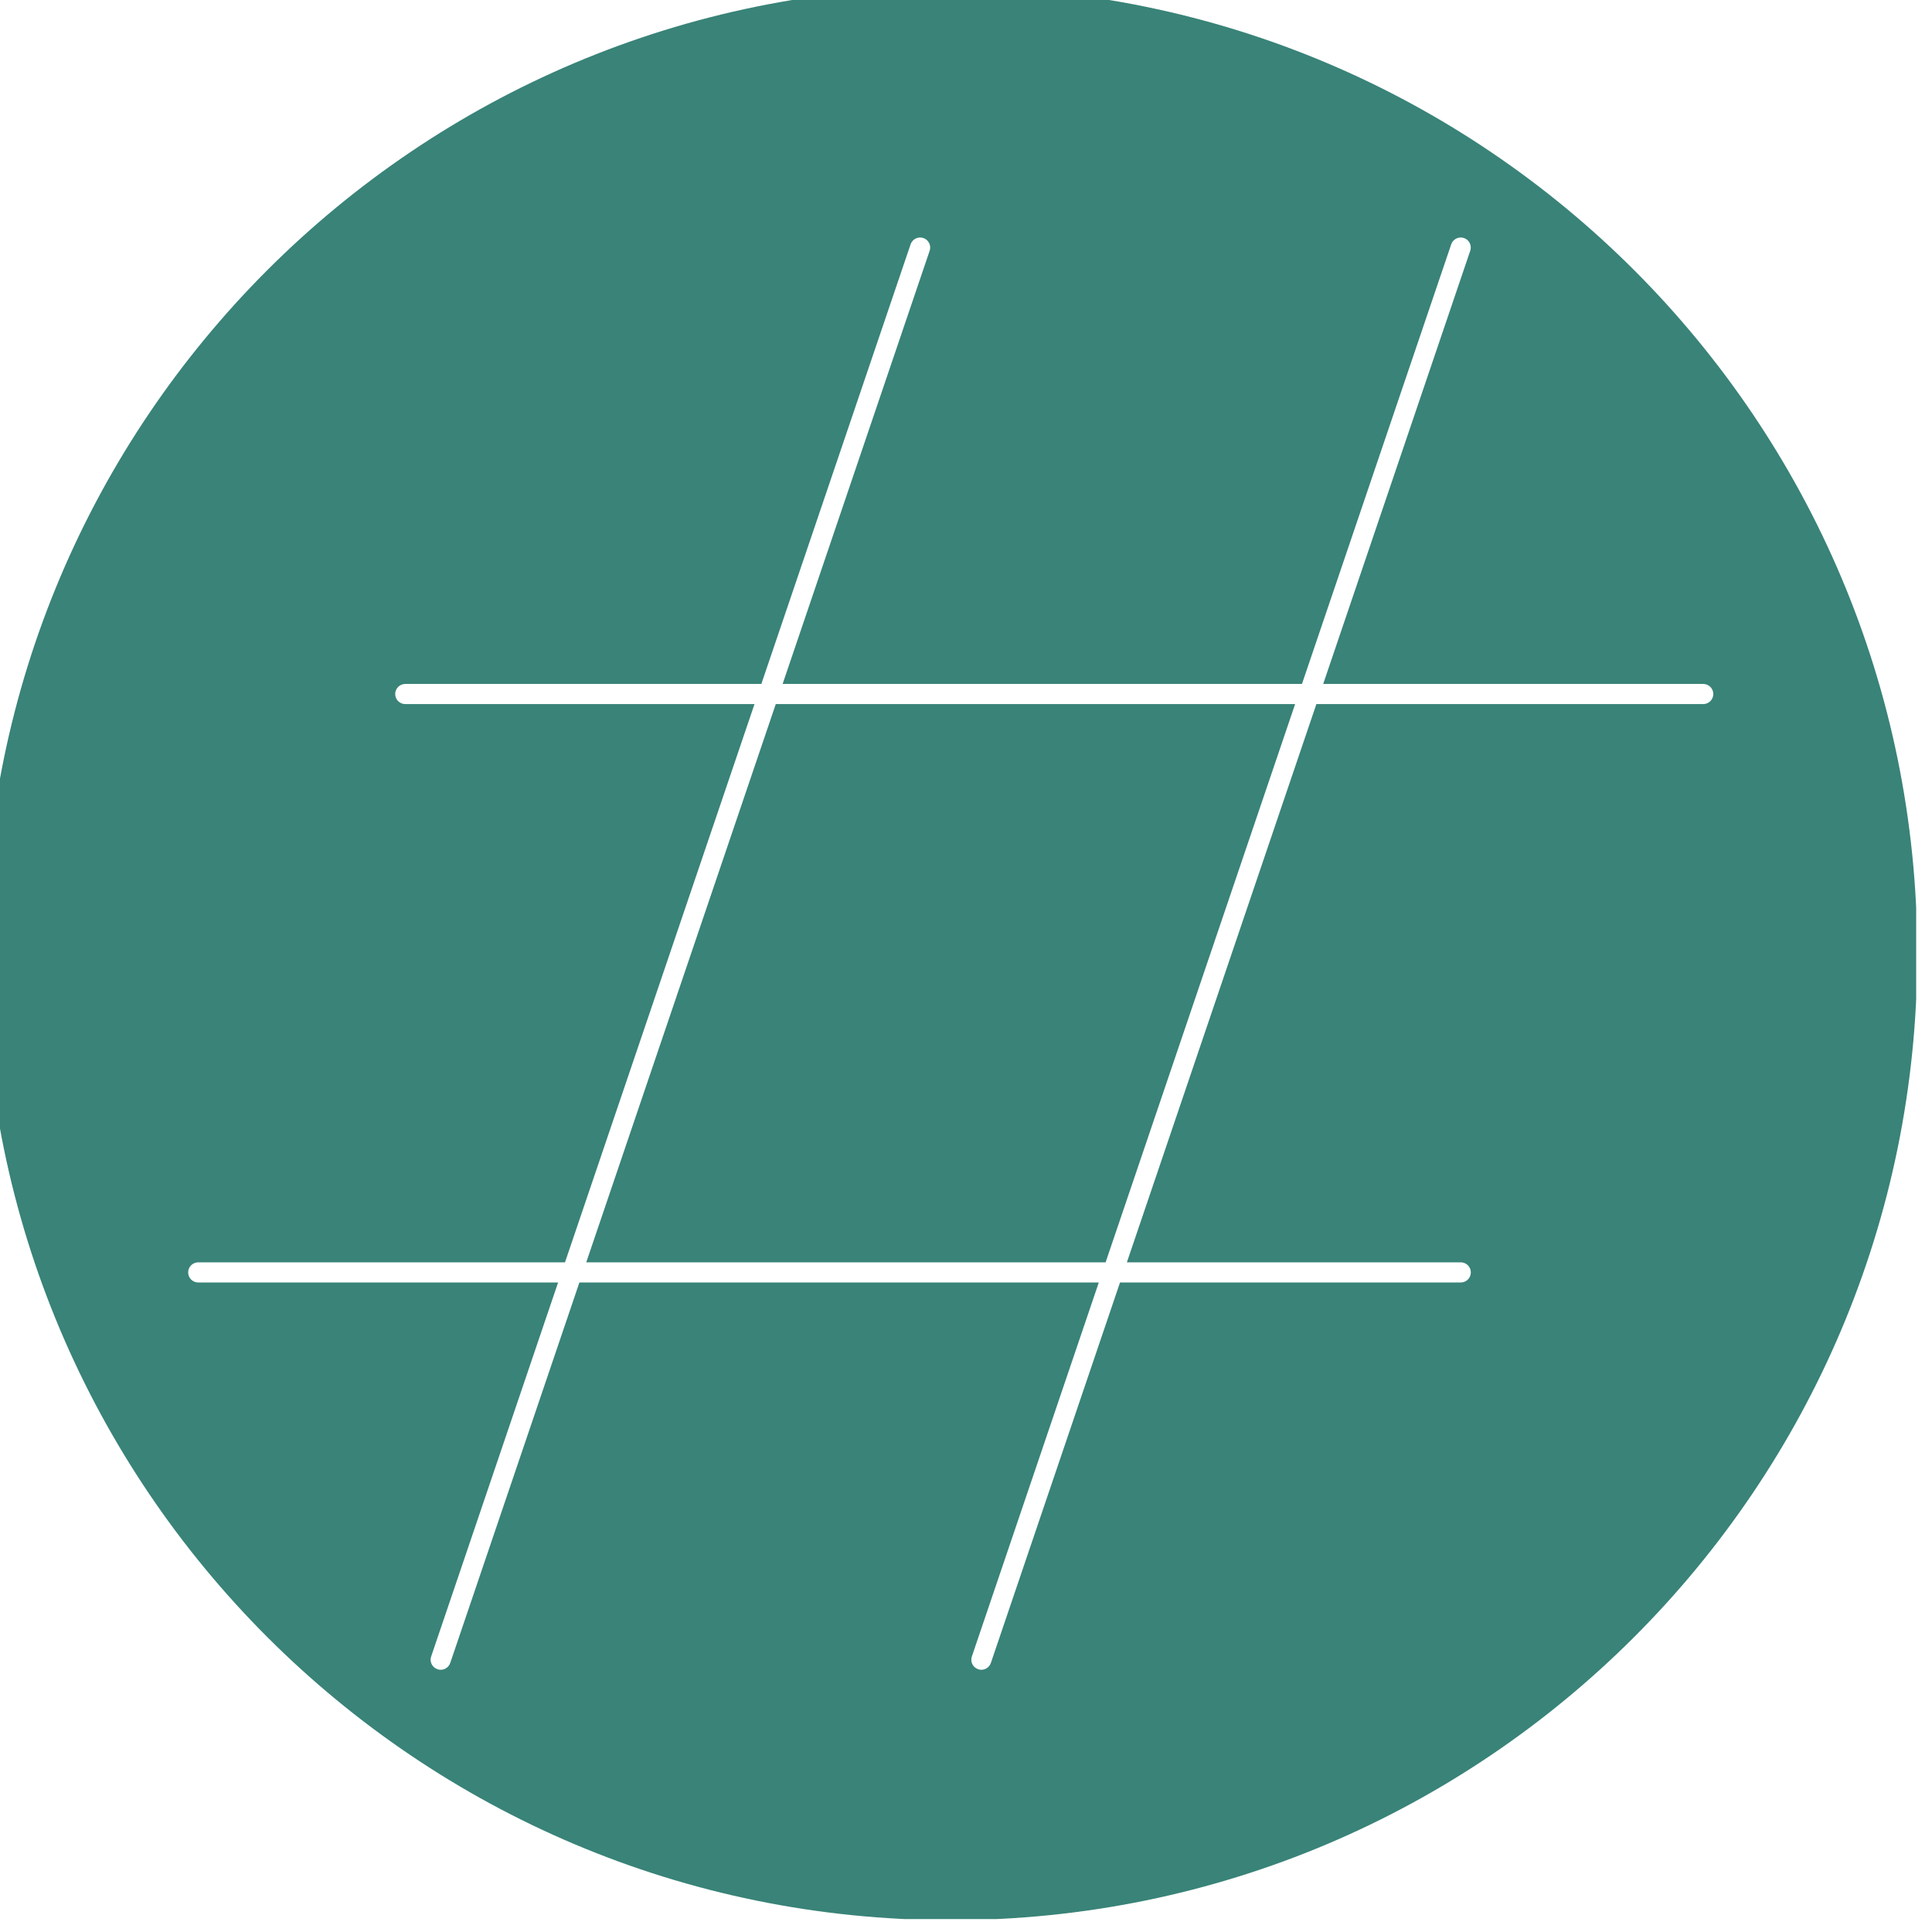
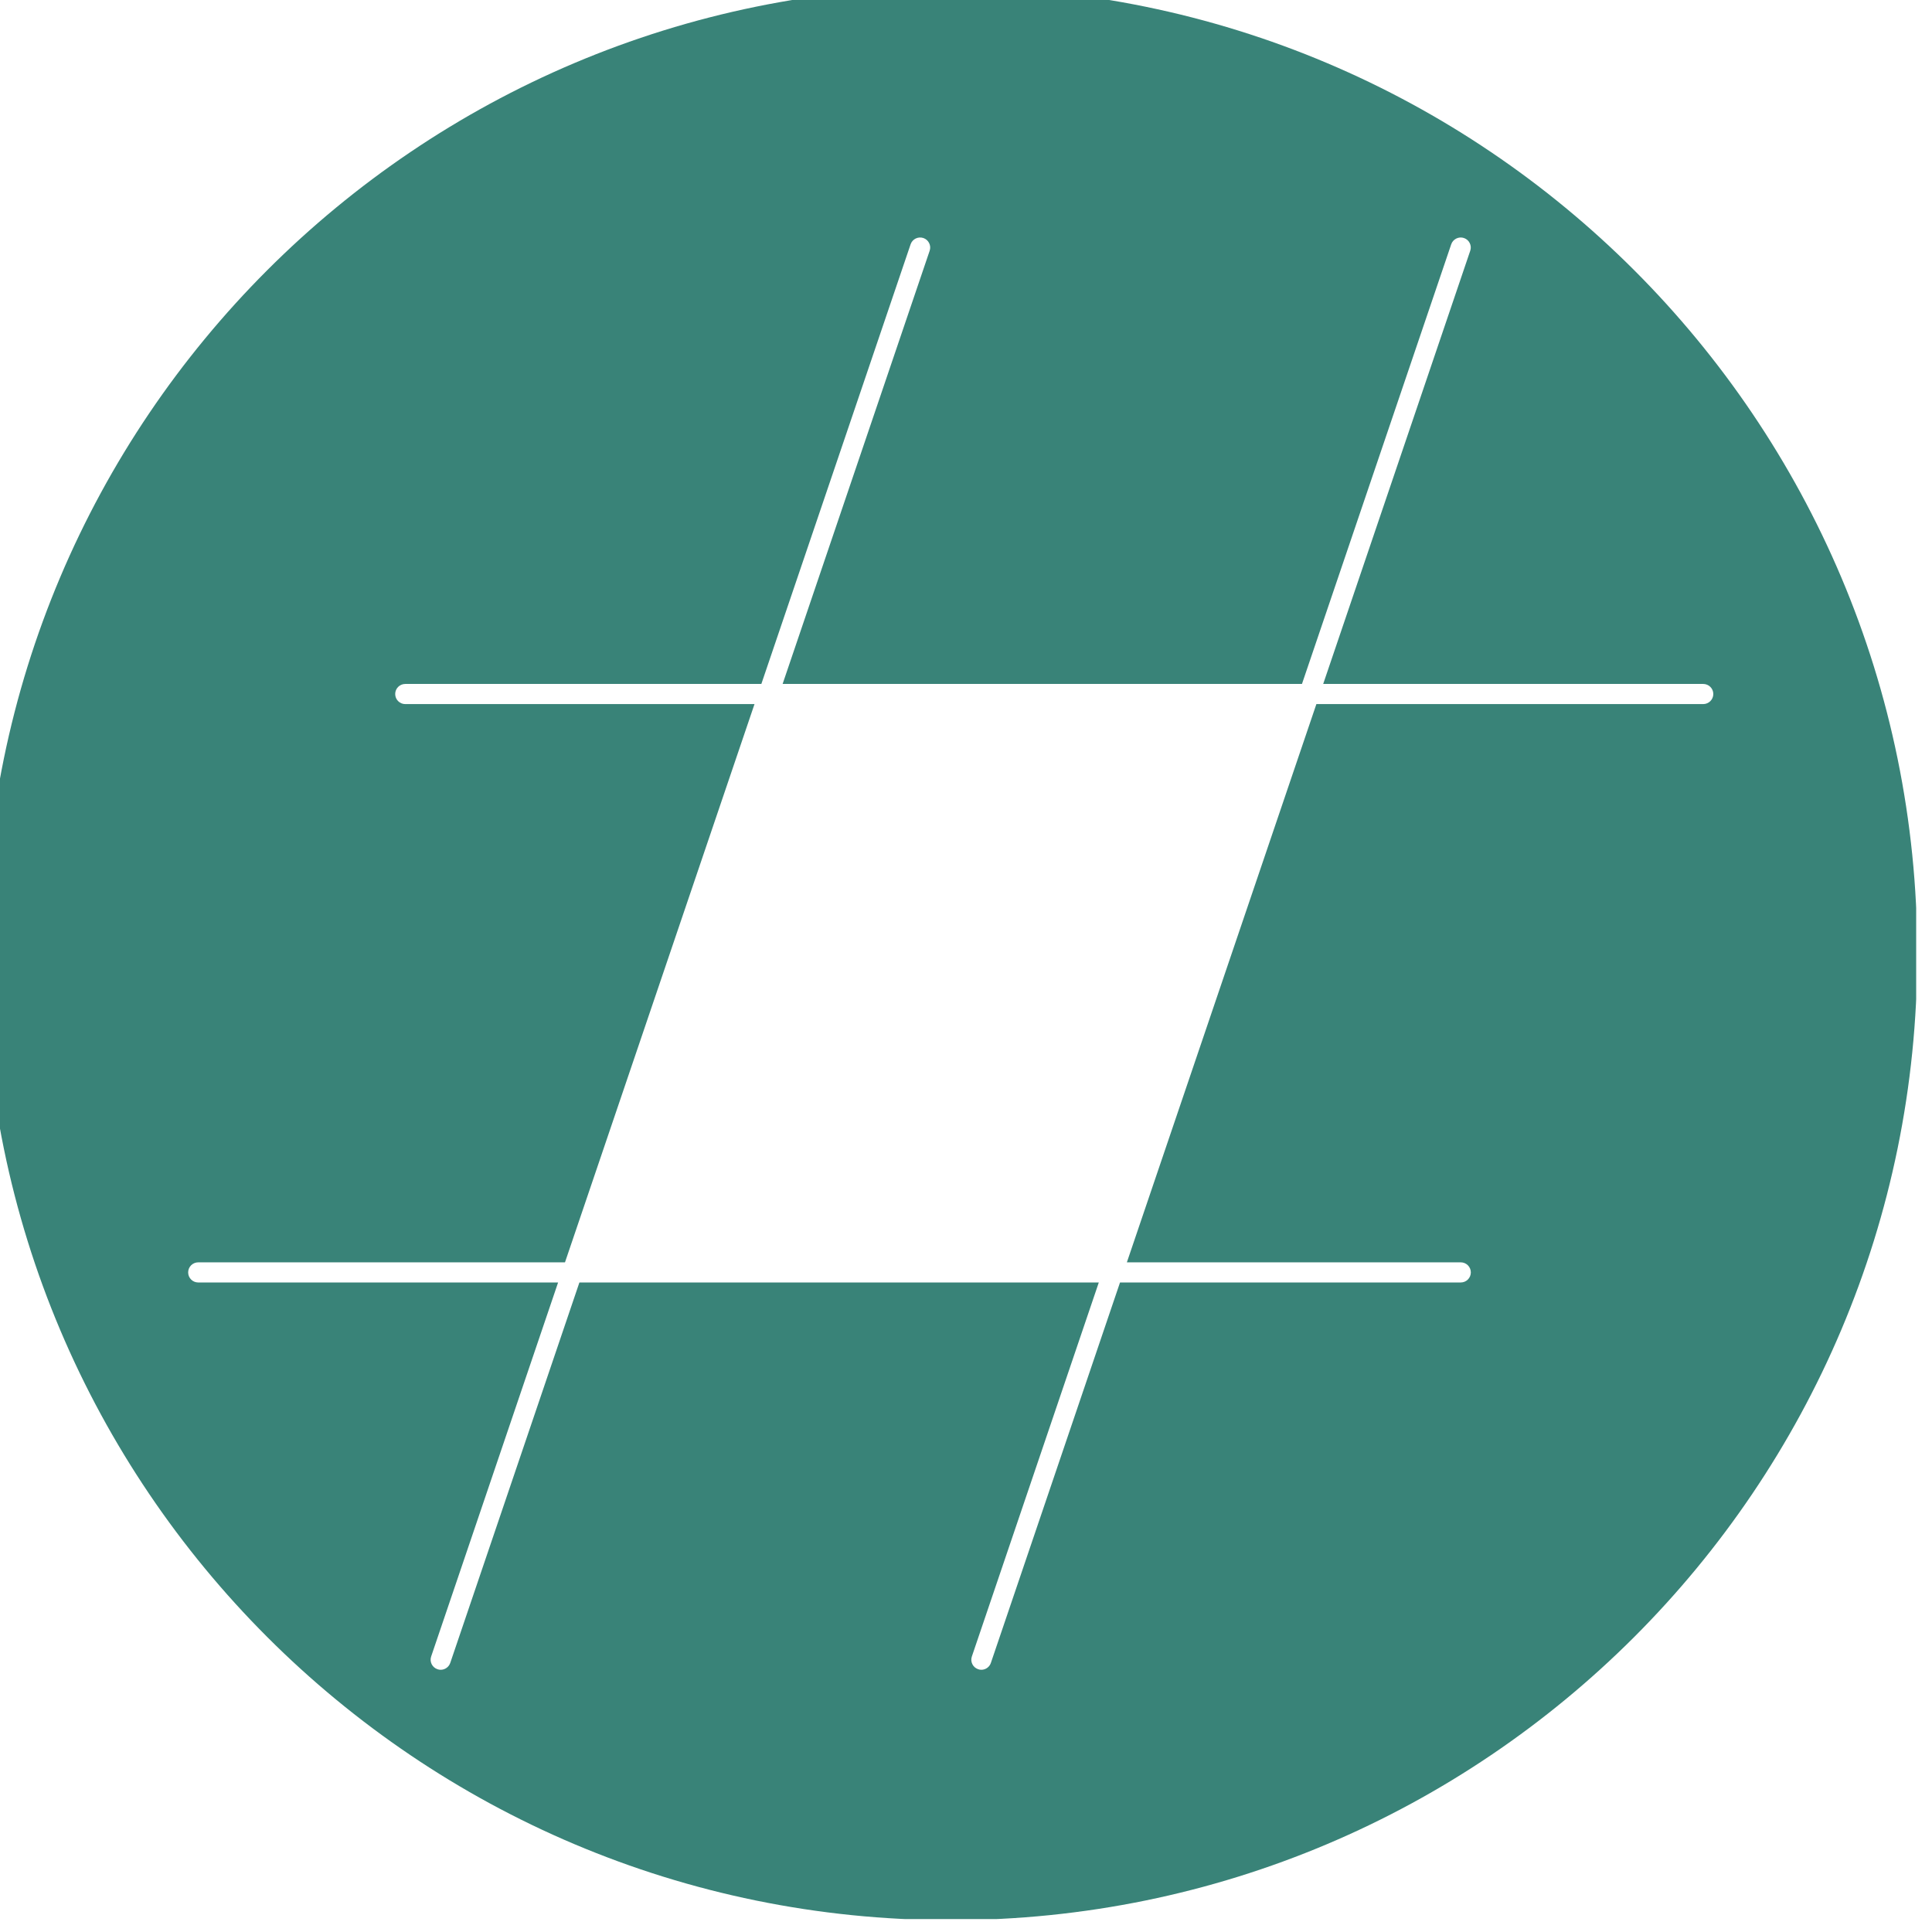
<svg xmlns="http://www.w3.org/2000/svg" version="1.1" width="74" height="74" viewBox="0 0 74 74">
  <g transform="matrix(1,0,0,1,-0.606,-0.495)">
    <svg viewBox="0 0 74 74" data-background-color="#ffffff" preserveAspectRatio="xMidYMid meet" height="74" width="74">
      <g>
        <svg version="1.1" x="0" y="0" viewBox="1 1 48 48" enable-background="new 0 0 50 50" xml:space="preserve" height="74.041" width="74.041" class="icon-icon-0" data-fill-palette-color="accent" id="icon-0">
          <path d="M25 1C11.745 1 1 11.745 1 25s10.745 24 24 24 24-10.745 24-24S38.255 1 25 1zM43.686 18.804h-9.606l-4.706 13.862h8.291c0.138 0 0.25 0.112 0.25 0.25s-0.112 0.25-0.25 0.25h-8.461l-3.207 9.447c-0.035 0.104-0.132 0.17-0.236 0.17-0.026 0-0.054-0.004-0.08-0.014-0.131-0.044-0.201-0.186-0.156-0.316l3.152-9.287H15.78l-3.207 9.447c-0.036 0.104-0.133 0.17-0.237 0.17-0.027 0-0.054-0.004-0.081-0.014-0.13-0.044-0.201-0.186-0.156-0.316l3.152-9.287H6.315c-0.138 0-0.25-0.112-0.25-0.25s0.112-0.25 0.25-0.25h9.107l4.706-13.862h-8.672c-0.138 0-0.25-0.112-0.25-0.25s0.112-0.25 0.25-0.25h8.842l3.706-10.917c0.045-0.131 0.186-0.199 0.317-0.156 0.13 0.044 0.201 0.187 0.156 0.317l-3.651 10.756h12.896l3.706-10.917c0.044-0.13 0.188-0.2 0.316-0.156 0.131 0.044 0.201 0.187 0.156 0.317l-3.651 10.756h9.437c0.138 0 0.25 0.112 0.25 0.25S43.823 18.804 43.686 18.804z" fill="#398378" data-fill-palette-color="accent" />
-           <polygon points="15.95,32.666 28.846,32.666 33.552,18.804 20.656,18.804 " fill="#398378" data-fill-palette-color="accent" />
        </svg>
      </g>
    </svg>
  </g>
</svg>